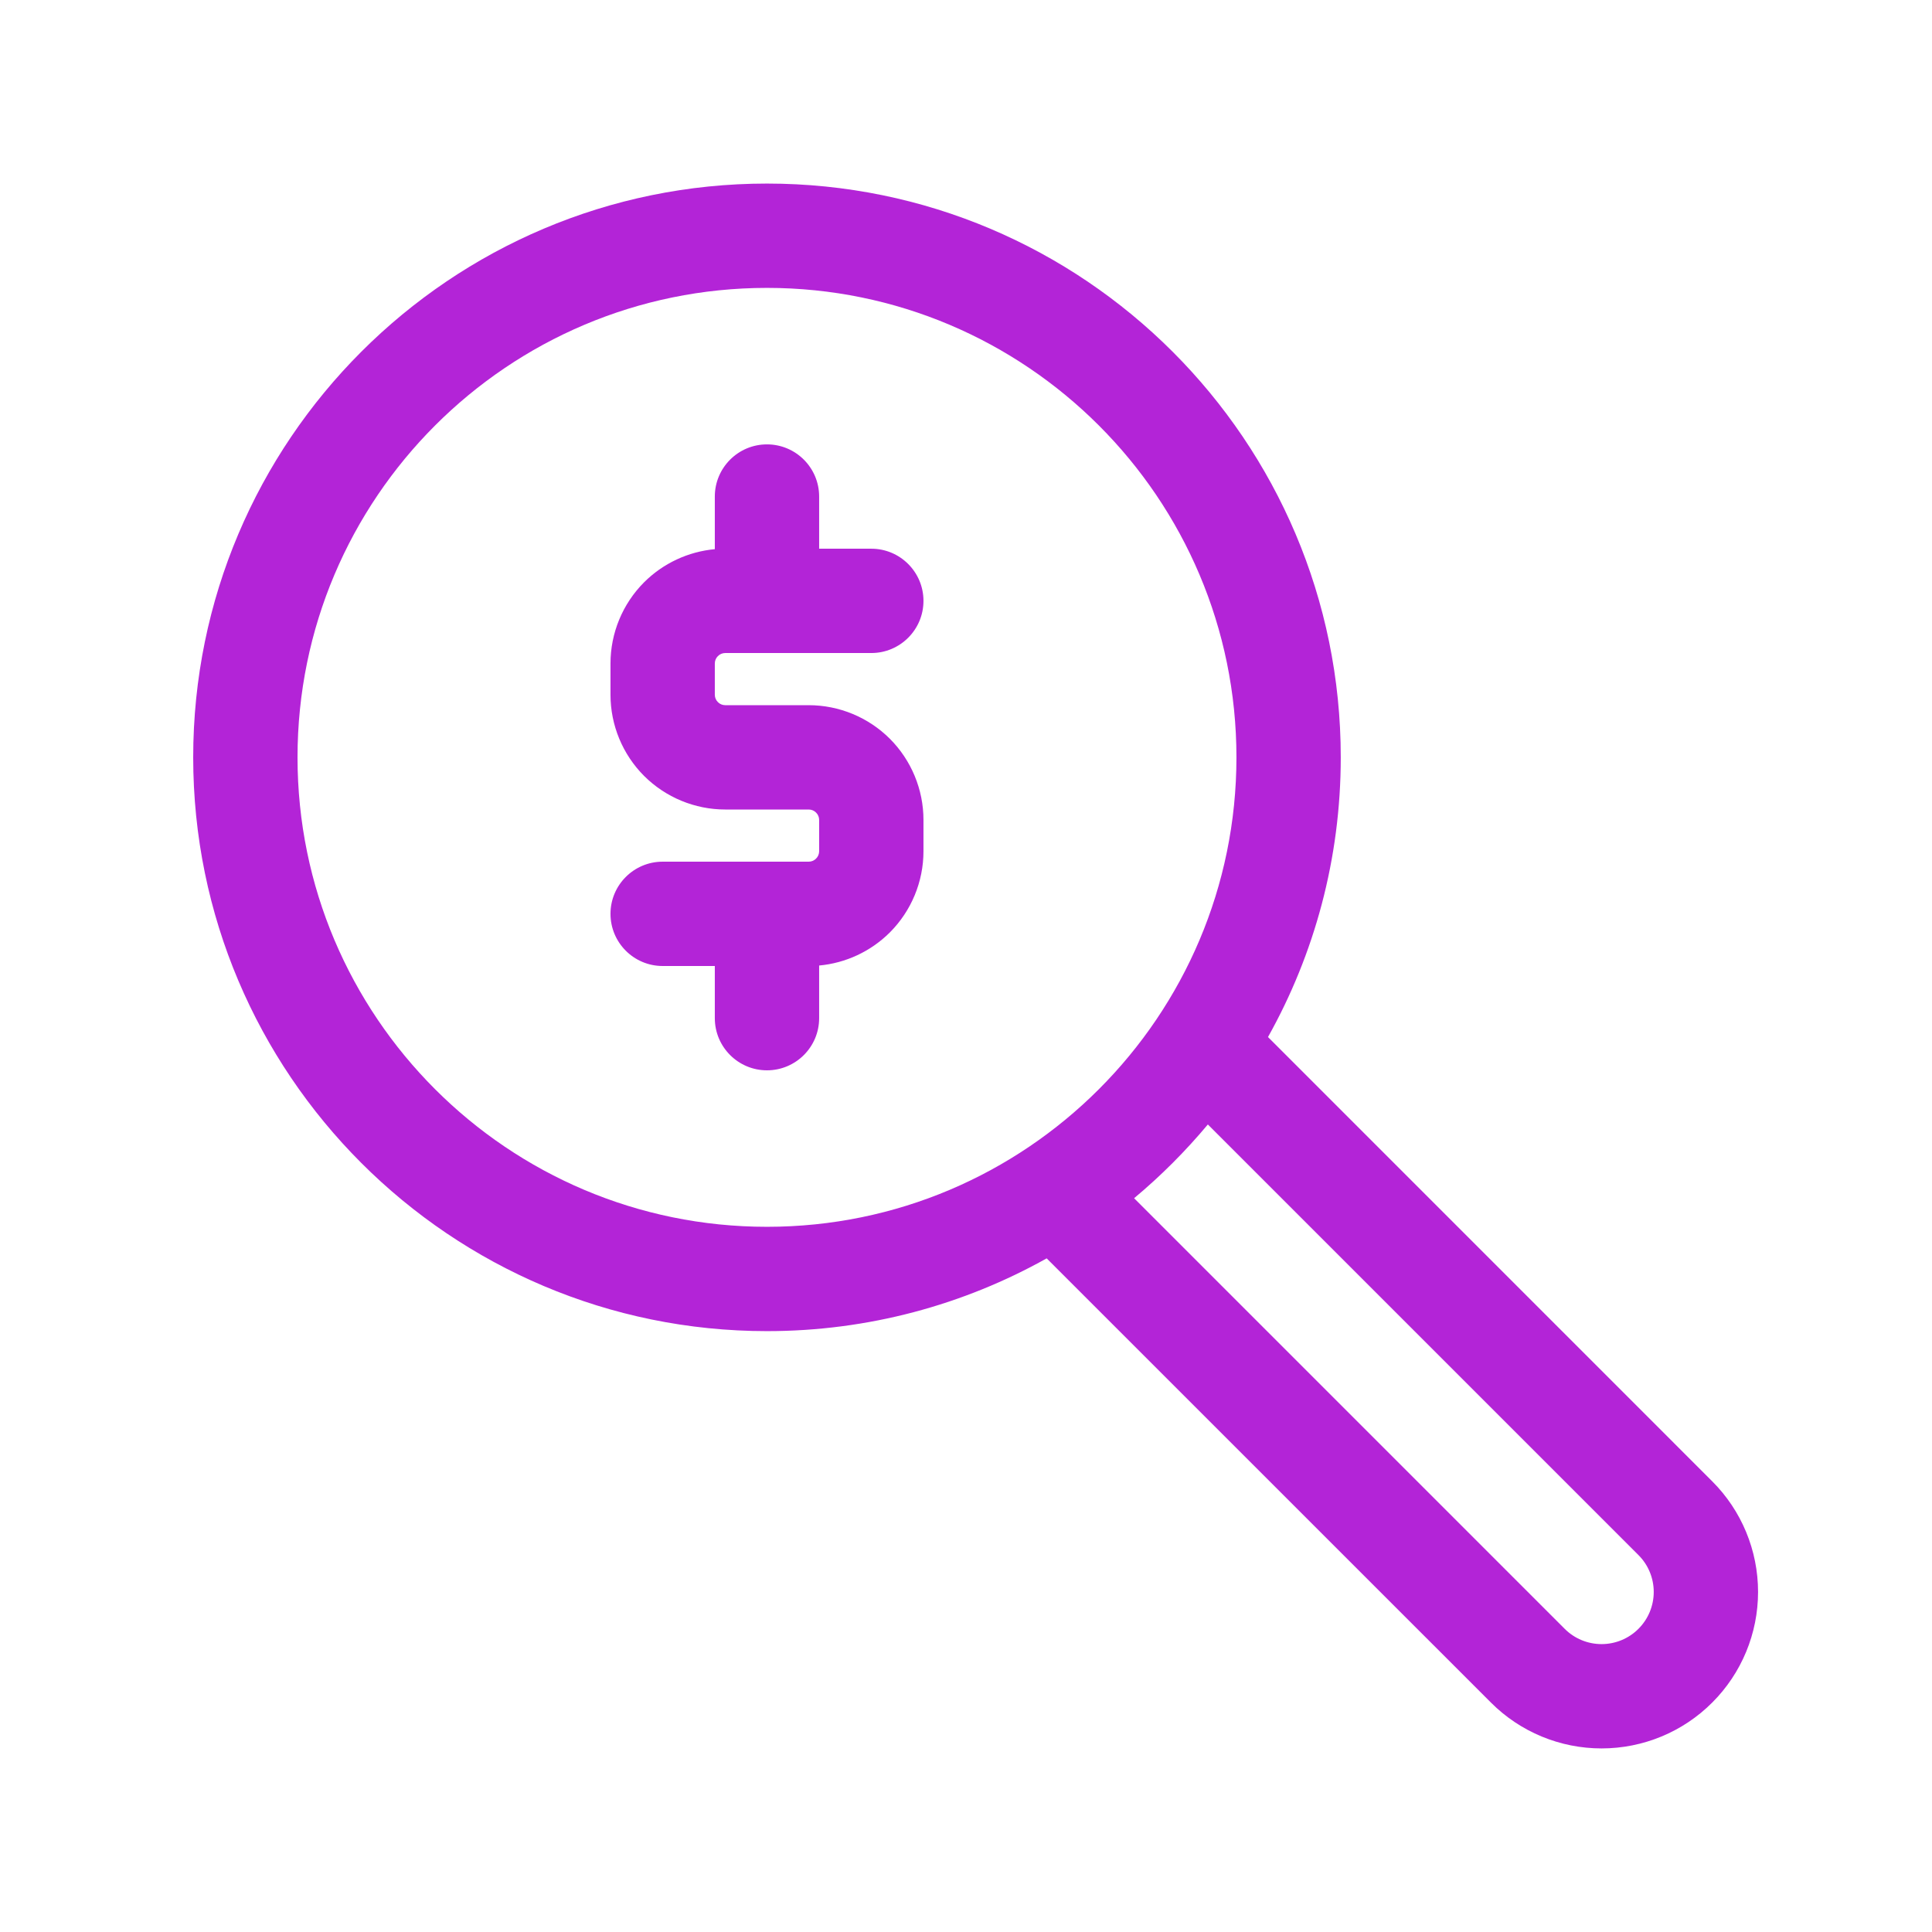
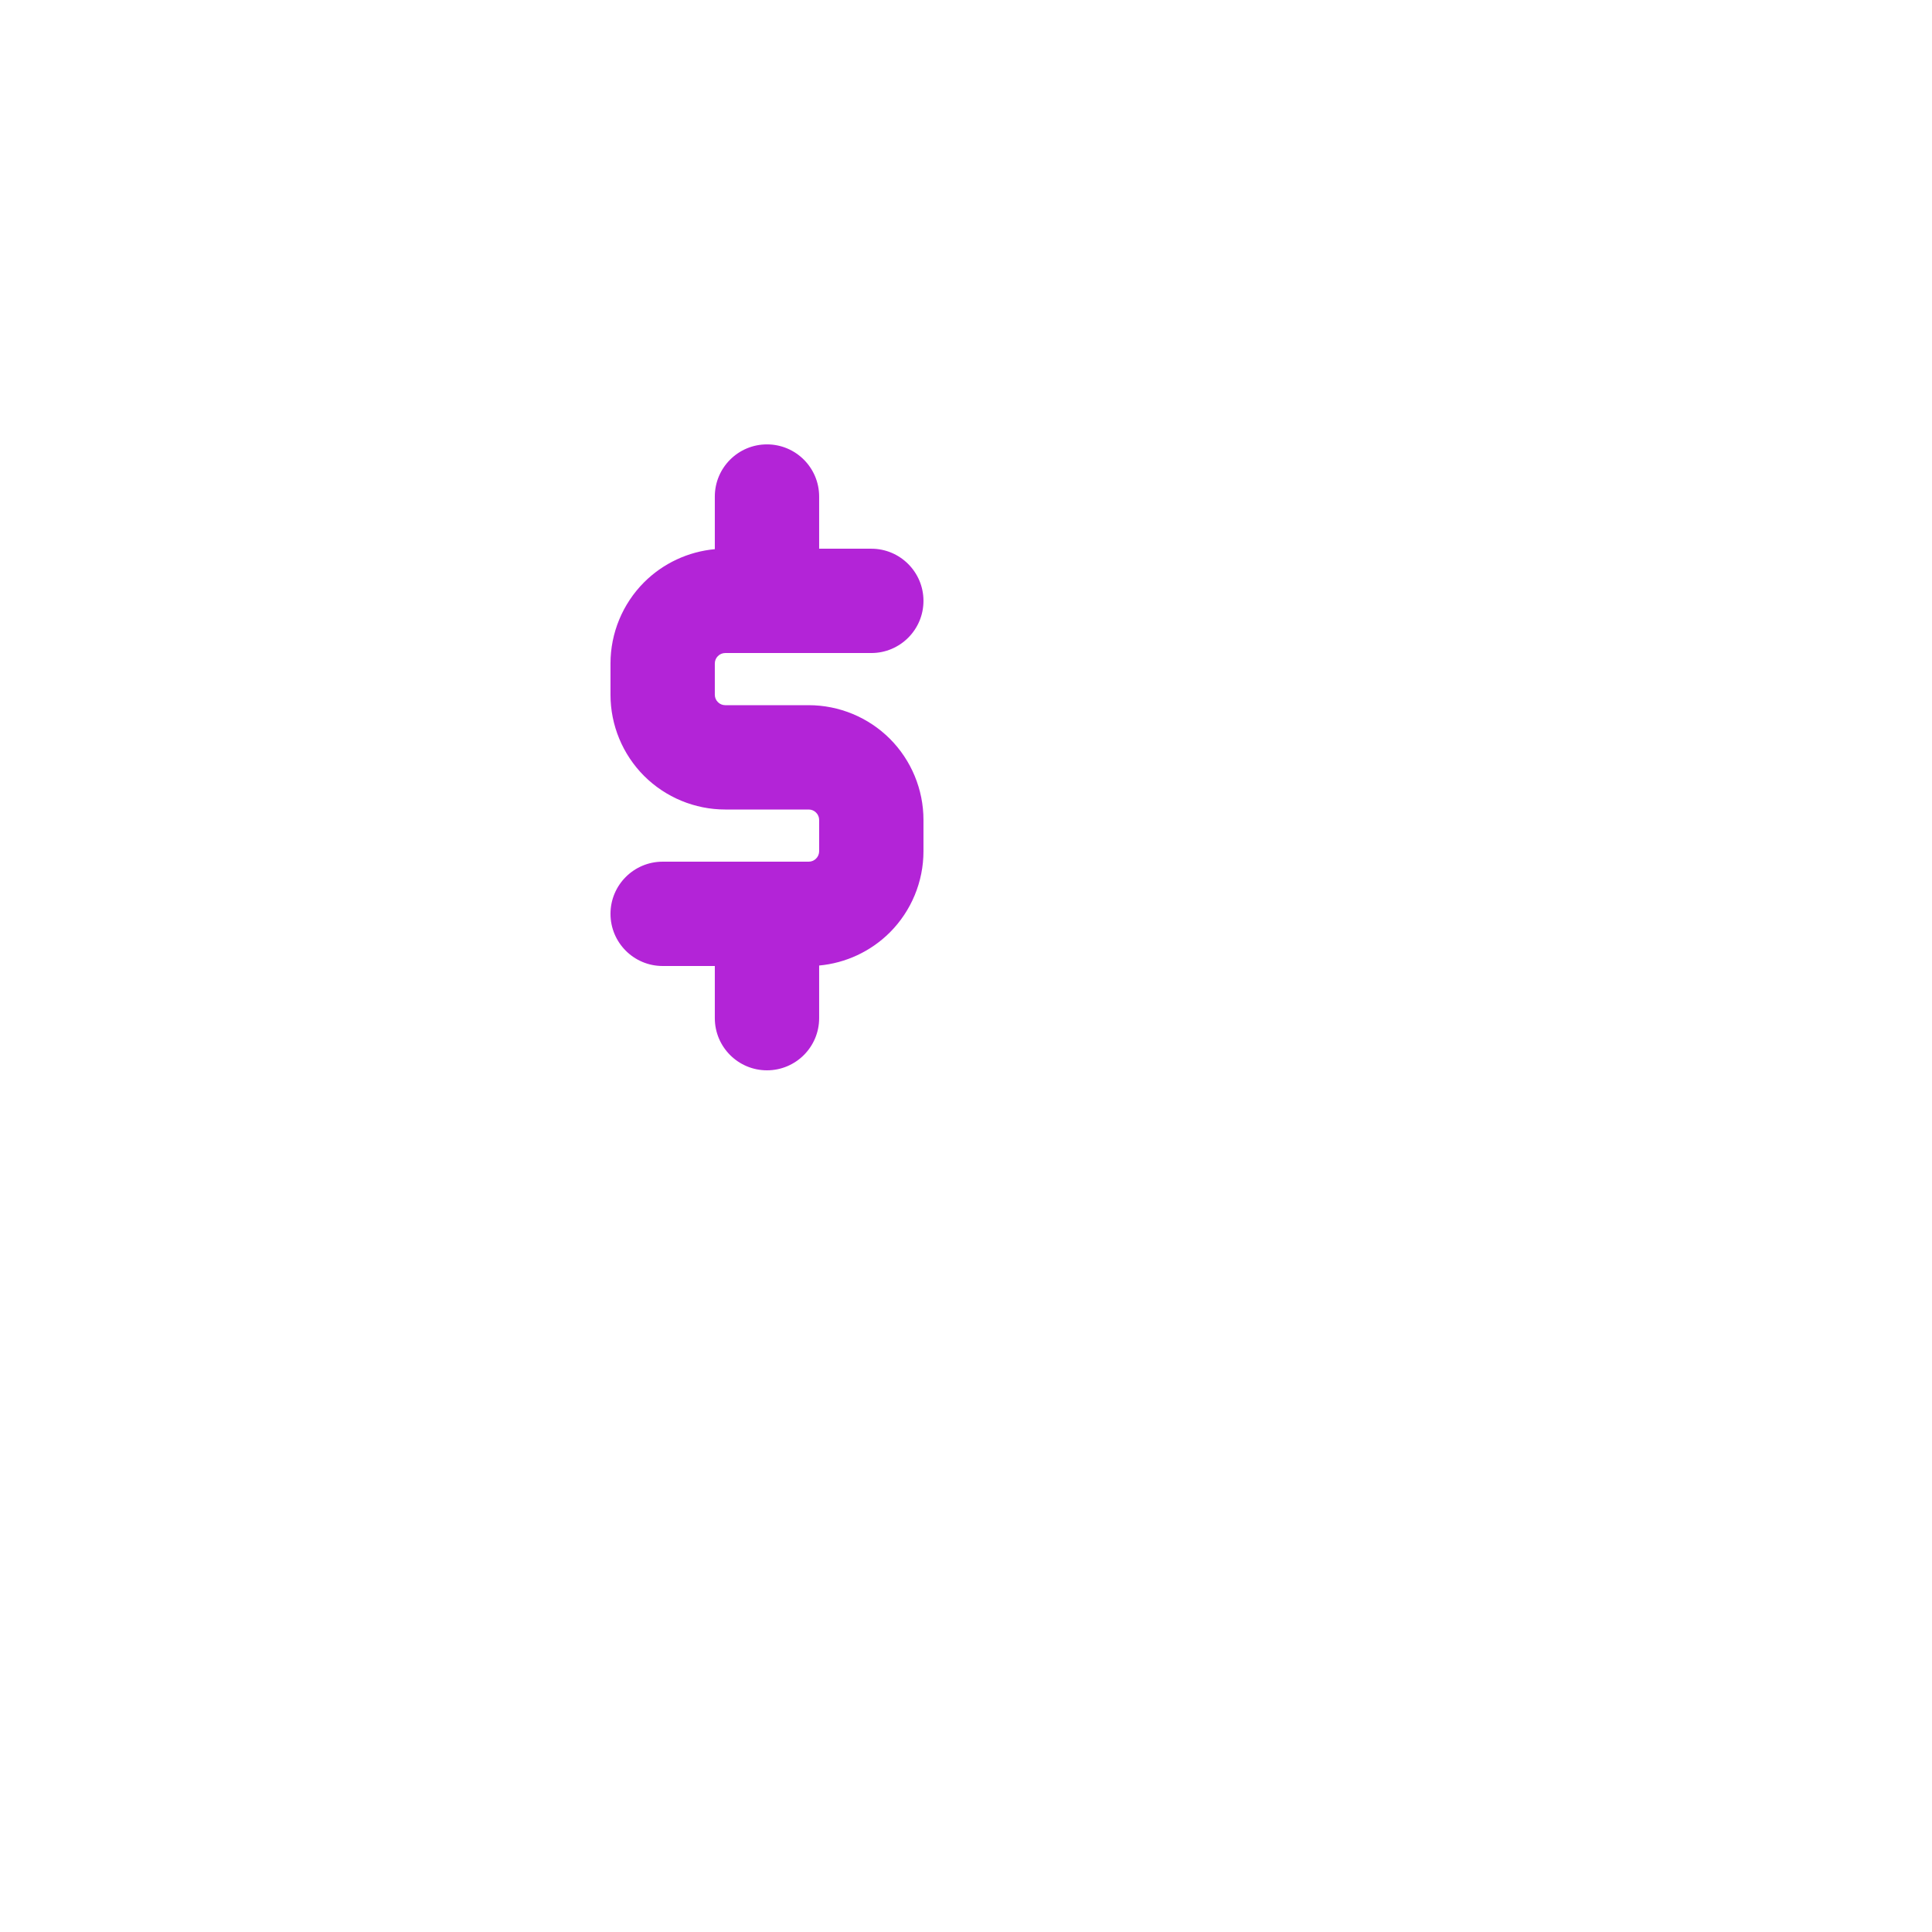
<svg xmlns="http://www.w3.org/2000/svg" width="1080" viewBox="0 0 810 810" height="1080" preserveAspectRatio="xMidYMid meet">
  <defs>
    <clipPath id="9cfeae2bee">
-       <path d="M 81 76.961 L 737.25 76.961 L 737.25 733.211 L 81 733.211 Z M 81 76.961 " clip-rule="nonzero" />
+       <path d="M 81 76.961 L 737.25 733.211 L 81 733.211 Z M 81 76.961 " clip-rule="nonzero" />
    </clipPath>
  </defs>
  <path fill="#b324d7" d="M 299.691 230.242 C 288.539 231.27 278.039 236.148 270.035 244.129 C 261.027 253.16 255.953 265.41 255.953 278.156 C 255.953 282.488 255.953 286.949 255.953 291.281 C 255.953 304.027 261.027 316.277 270.035 325.309 C 279.07 334.316 291.316 339.391 304.066 339.391 C 315.133 339.391 327.988 339.391 339.055 339.391 C 340.215 339.391 341.332 339.852 342.141 340.684 C 342.969 341.492 343.43 342.605 343.43 343.766 L 343.43 356.887 C 343.43 358.047 342.969 359.16 342.141 359.969 C 341.332 360.801 340.215 361.262 339.055 361.262 C 313.293 361.262 277.82 361.262 277.82 361.262 C 265.75 361.262 255.953 371.059 255.953 383.129 C 255.953 395.203 265.75 405 277.82 405 L 299.691 405 L 299.691 426.867 C 299.691 438.941 309.488 448.738 321.559 448.738 C 333.633 448.738 343.43 438.941 343.43 426.867 L 343.43 404.801 C 354.582 403.773 365.082 398.898 373.086 390.914 C 382.094 381.883 387.168 369.637 387.168 356.887 C 387.168 352.559 387.168 348.094 387.168 343.766 C 387.168 331.016 382.094 318.77 373.086 309.738 C 364.051 300.727 351.805 295.652 339.055 295.652 C 327.988 295.652 315.133 295.652 304.066 295.652 C 302.906 295.652 301.789 295.195 300.98 294.363 C 300.152 293.555 299.691 292.438 299.691 291.281 L 299.691 278.156 C 299.691 277 300.152 275.883 300.98 275.074 C 301.789 274.242 302.906 273.785 304.066 273.785 L 365.297 273.785 C 377.371 273.785 387.168 263.988 387.168 251.914 C 387.168 239.844 377.371 230.047 365.297 230.047 L 343.43 230.047 L 343.43 208.176 C 343.43 196.105 333.633 186.309 321.559 186.309 C 309.488 186.309 299.691 196.105 299.691 208.176 Z M 299.691 230.242 " fill-opacity="1" fill-rule="evenodd" />
  <g clip-path="url(#9cfeae2bee)">
-     <path fill="#b324d7" d="M 438.824 527.574 L 625.082 713.812 C 637.371 726.125 654.059 733.035 671.465 733.035 C 688.875 733.035 705.562 726.125 717.852 713.812 C 730.164 701.523 737.074 684.836 737.074 667.43 C 737.074 650.02 730.164 633.336 717.852 621.043 L 531.613 434.785 C 551.035 400.078 562.121 360.078 562.121 317.523 C 562.121 184.754 454.328 76.961 321.559 76.961 C 188.793 76.961 81 184.754 81 317.523 C 81 450.289 188.793 558.082 321.559 558.082 C 364.117 558.082 404.117 546.996 438.824 527.574 Z M 506.398 471.438 C 497.039 482.633 486.695 493 475.477 502.359 L 656.004 682.891 C 660.094 687 665.672 689.297 671.465 689.297 C 677.262 689.297 682.84 687 686.93 682.891 C 691.039 678.801 693.336 673.223 693.336 667.43 C 693.336 661.633 691.039 656.059 686.93 651.969 Z M 321.559 120.699 C 430.184 120.699 518.383 208.898 518.383 317.523 C 518.383 426.148 430.184 514.344 321.559 514.344 C 212.938 514.344 124.738 426.148 124.738 317.523 C 124.738 208.898 212.938 120.699 321.559 120.699 Z M 321.559 120.699 " fill-opacity="1" fill-rule="evenodd" />
-   </g>
+     </g>
</svg>